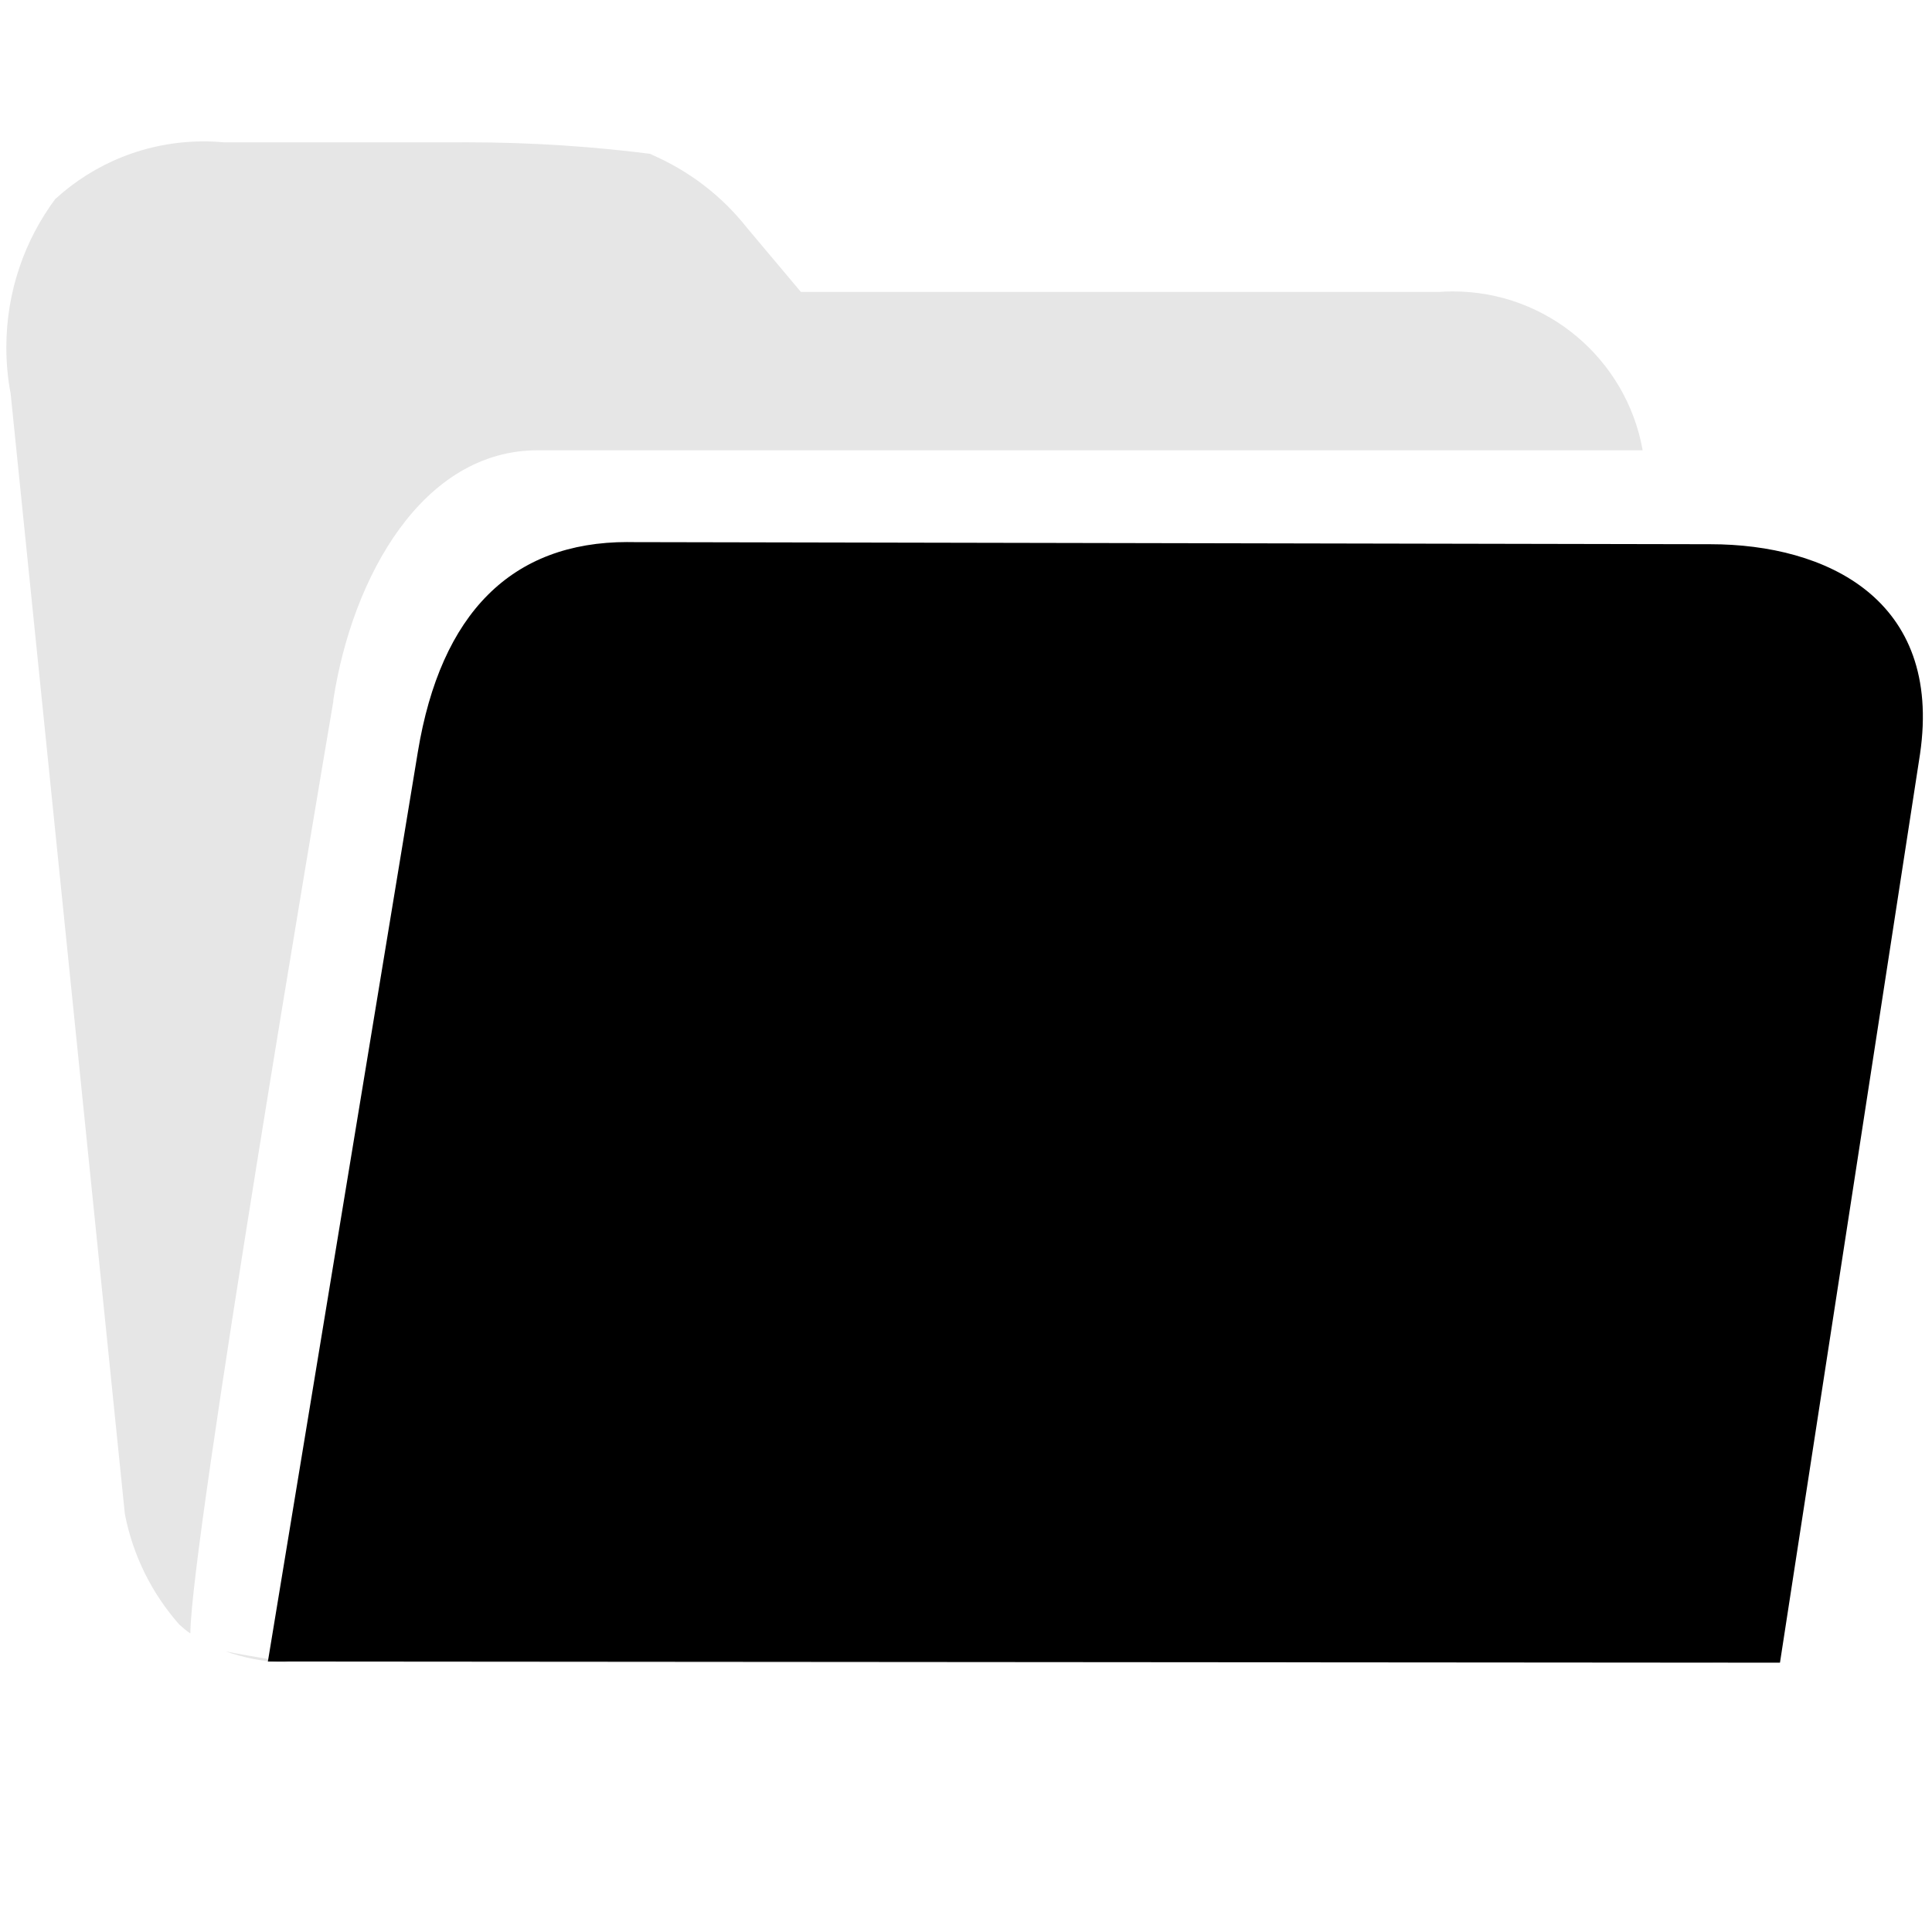
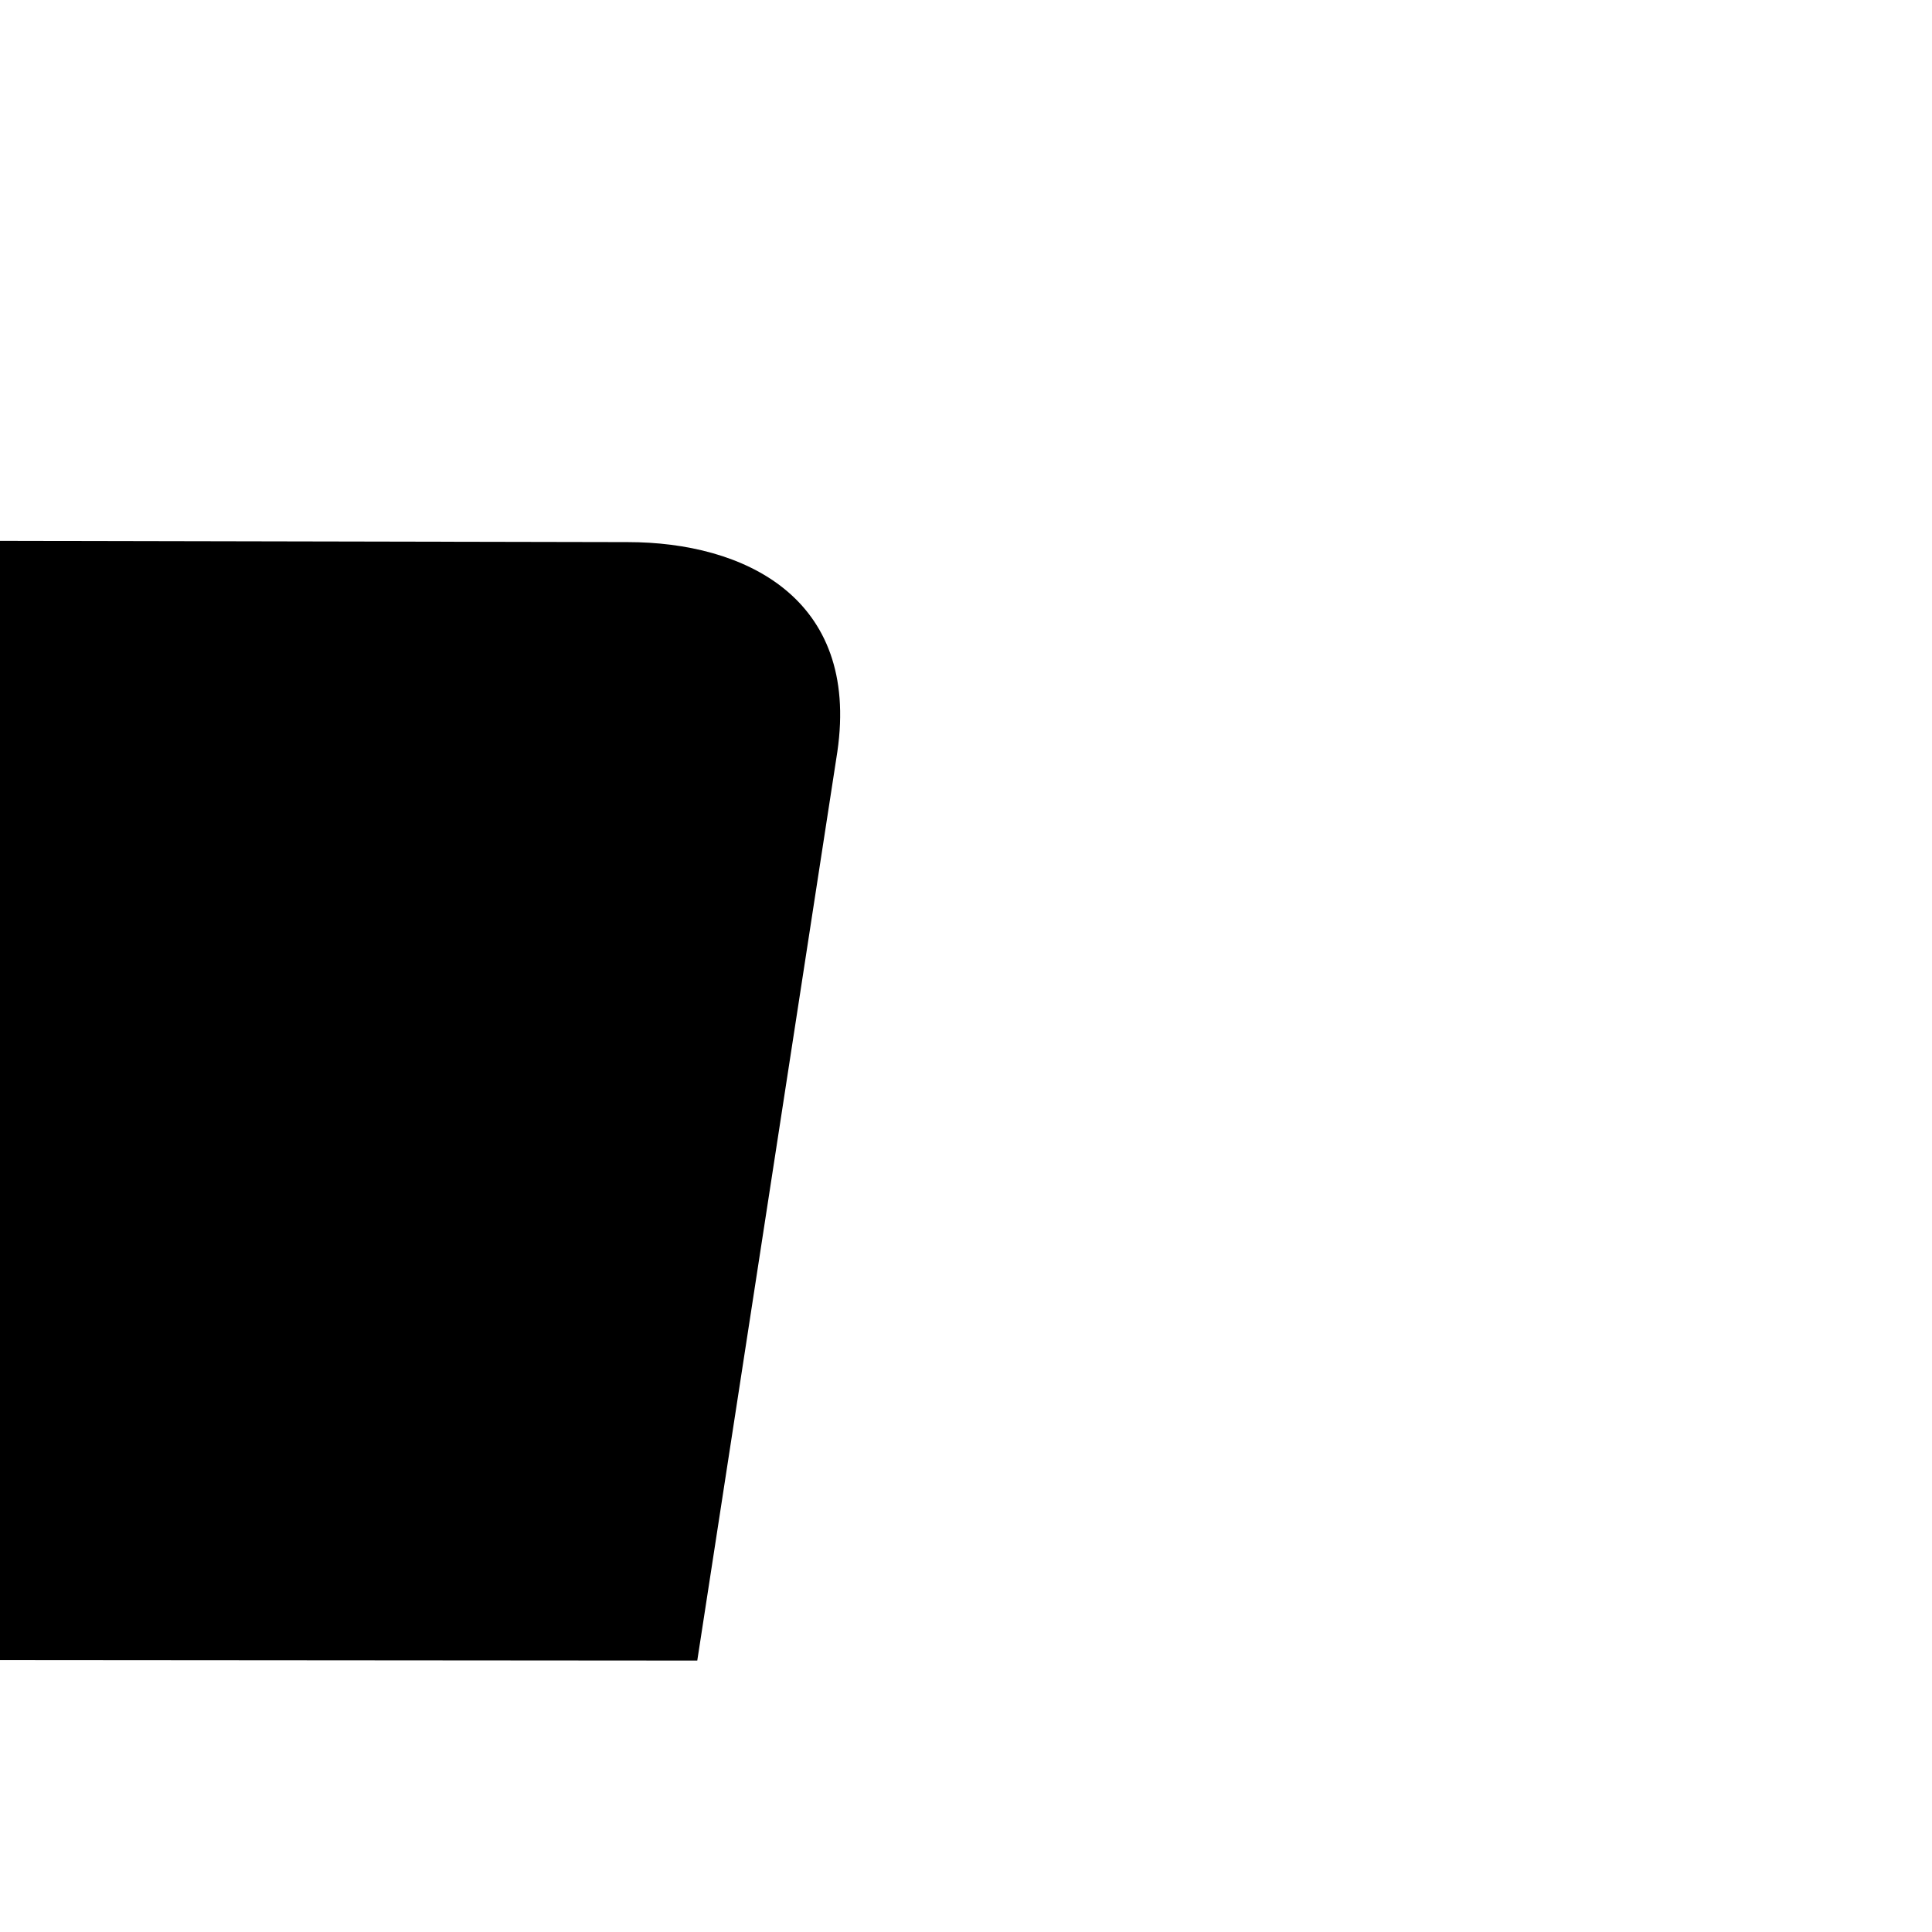
<svg xmlns="http://www.w3.org/2000/svg" version="1.1" width="32" height="32" viewBox="0 0 32 32">
-   <path fill="#e6e6e6" d="M28.375 27.541h-23.648c-0.359-0.016-0.698-0.084-1.015-0.197l0.024 0.008c0.468 0.093 1.045 0.18 1.067 0.184h23.569zM3.149 27.053v0c-0.067-0.047-0.125-0.095-0.18-0.146l0.001 0.001c-0.445-0.503-0.763-1.127-0.899-1.817l-0.004-0.025-1.891-18.549c-0.045-0.229-0.071-0.493-0.071-0.763 0-0.924 0.303-1.778 0.816-2.466l-0.008 0.011c0.646-0.593 1.512-0.957 2.462-0.957 0.119 0 0.236 0.006 0.352 0.017l-0.015-0.001h3.771c0.073-0.001 0.159-0.001 0.246-0.001 1.072 0 2.127 0.070 3.161 0.206l-0.122-0.013c0.644 0.276 1.181 0.691 1.594 1.21l0.006 0.008 0.897 1.067h10.569c0.069-0.005 0.15-0.008 0.231-0.008 1.565 0 2.866 1.126 3.139 2.611l0.003 0.020h-18.301c-1.9 0-3.067 2.079-3.385 4.133v0.025c-0.241 1.419-2.356 13.904-2.368 15.432z" />
-   <path fill="#000" d="M10.396 8.979l17.933 0.035c1.919 0 3.847 0.911 3.473 3.473l-2.32 15.052-25.045-0.019 2.484-15.067c0.38-2.301 1.556-3.475 3.475-3.475z" />
+   <path fill="#000" d="M10.396 8.979c1.919 0 3.847 0.911 3.473 3.473l-2.32 15.052-25.045-0.019 2.484-15.067c0.38-2.301 1.556-3.475 3.475-3.475z" />
</svg>